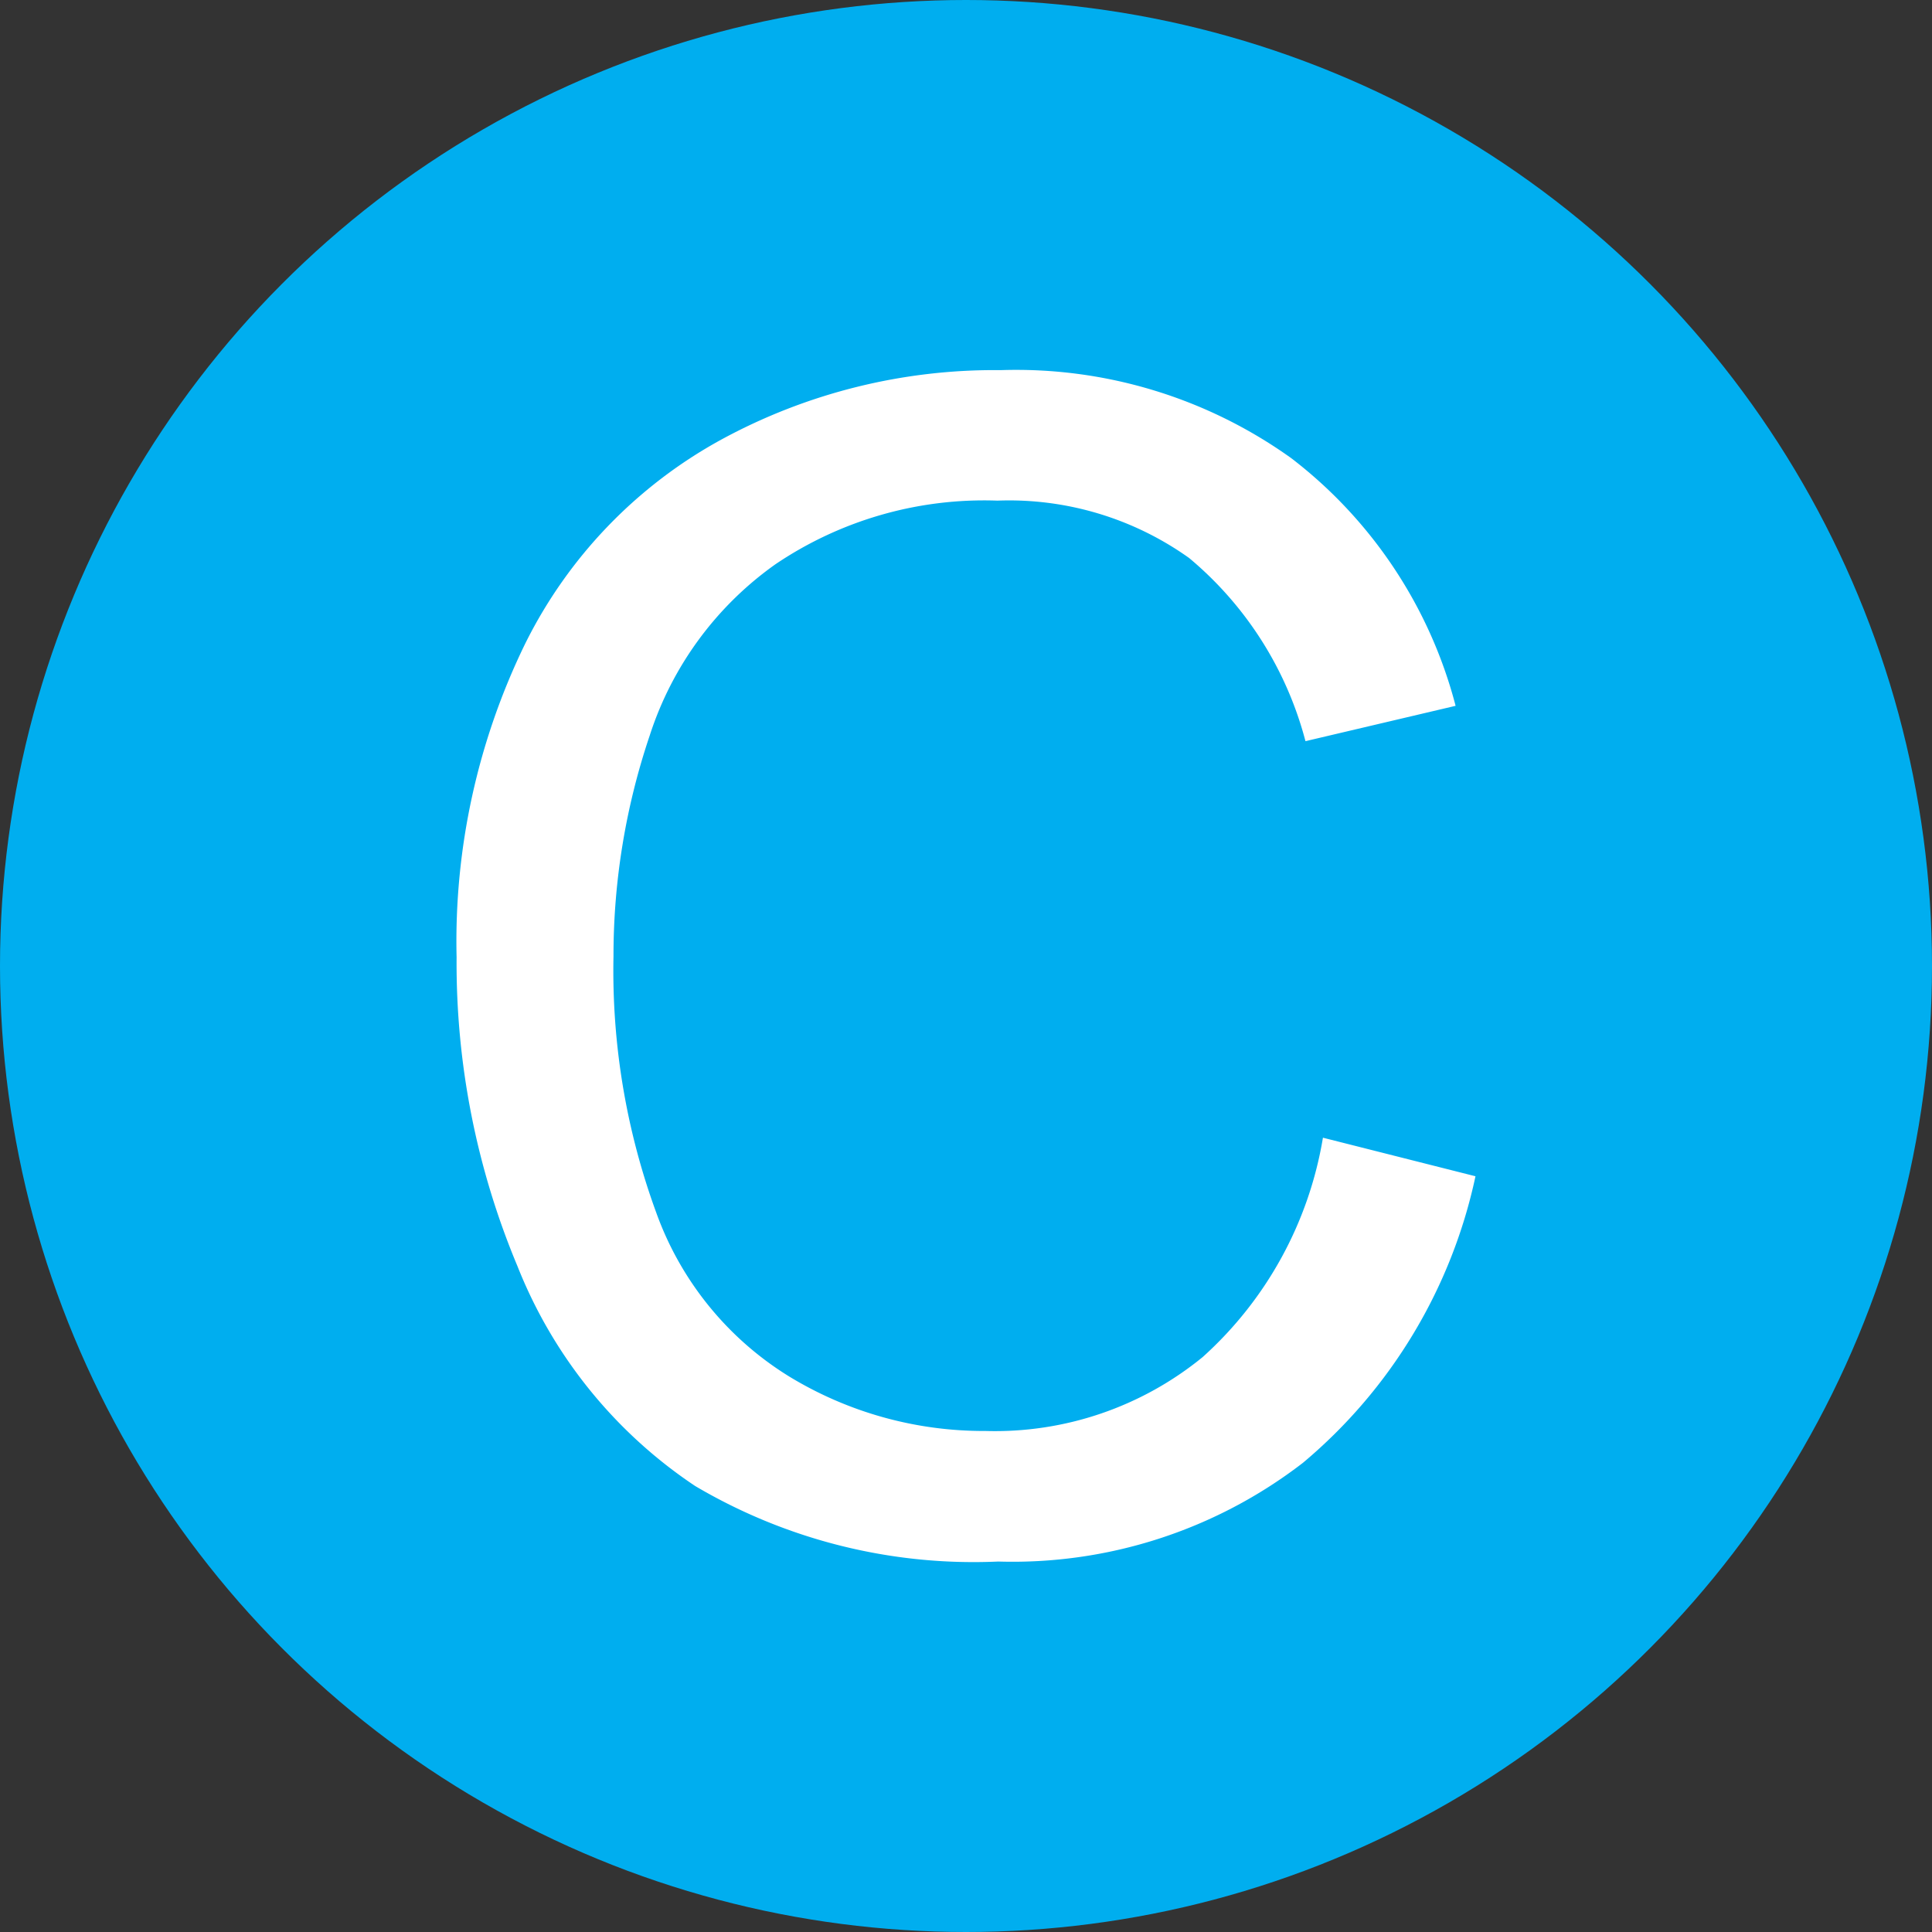
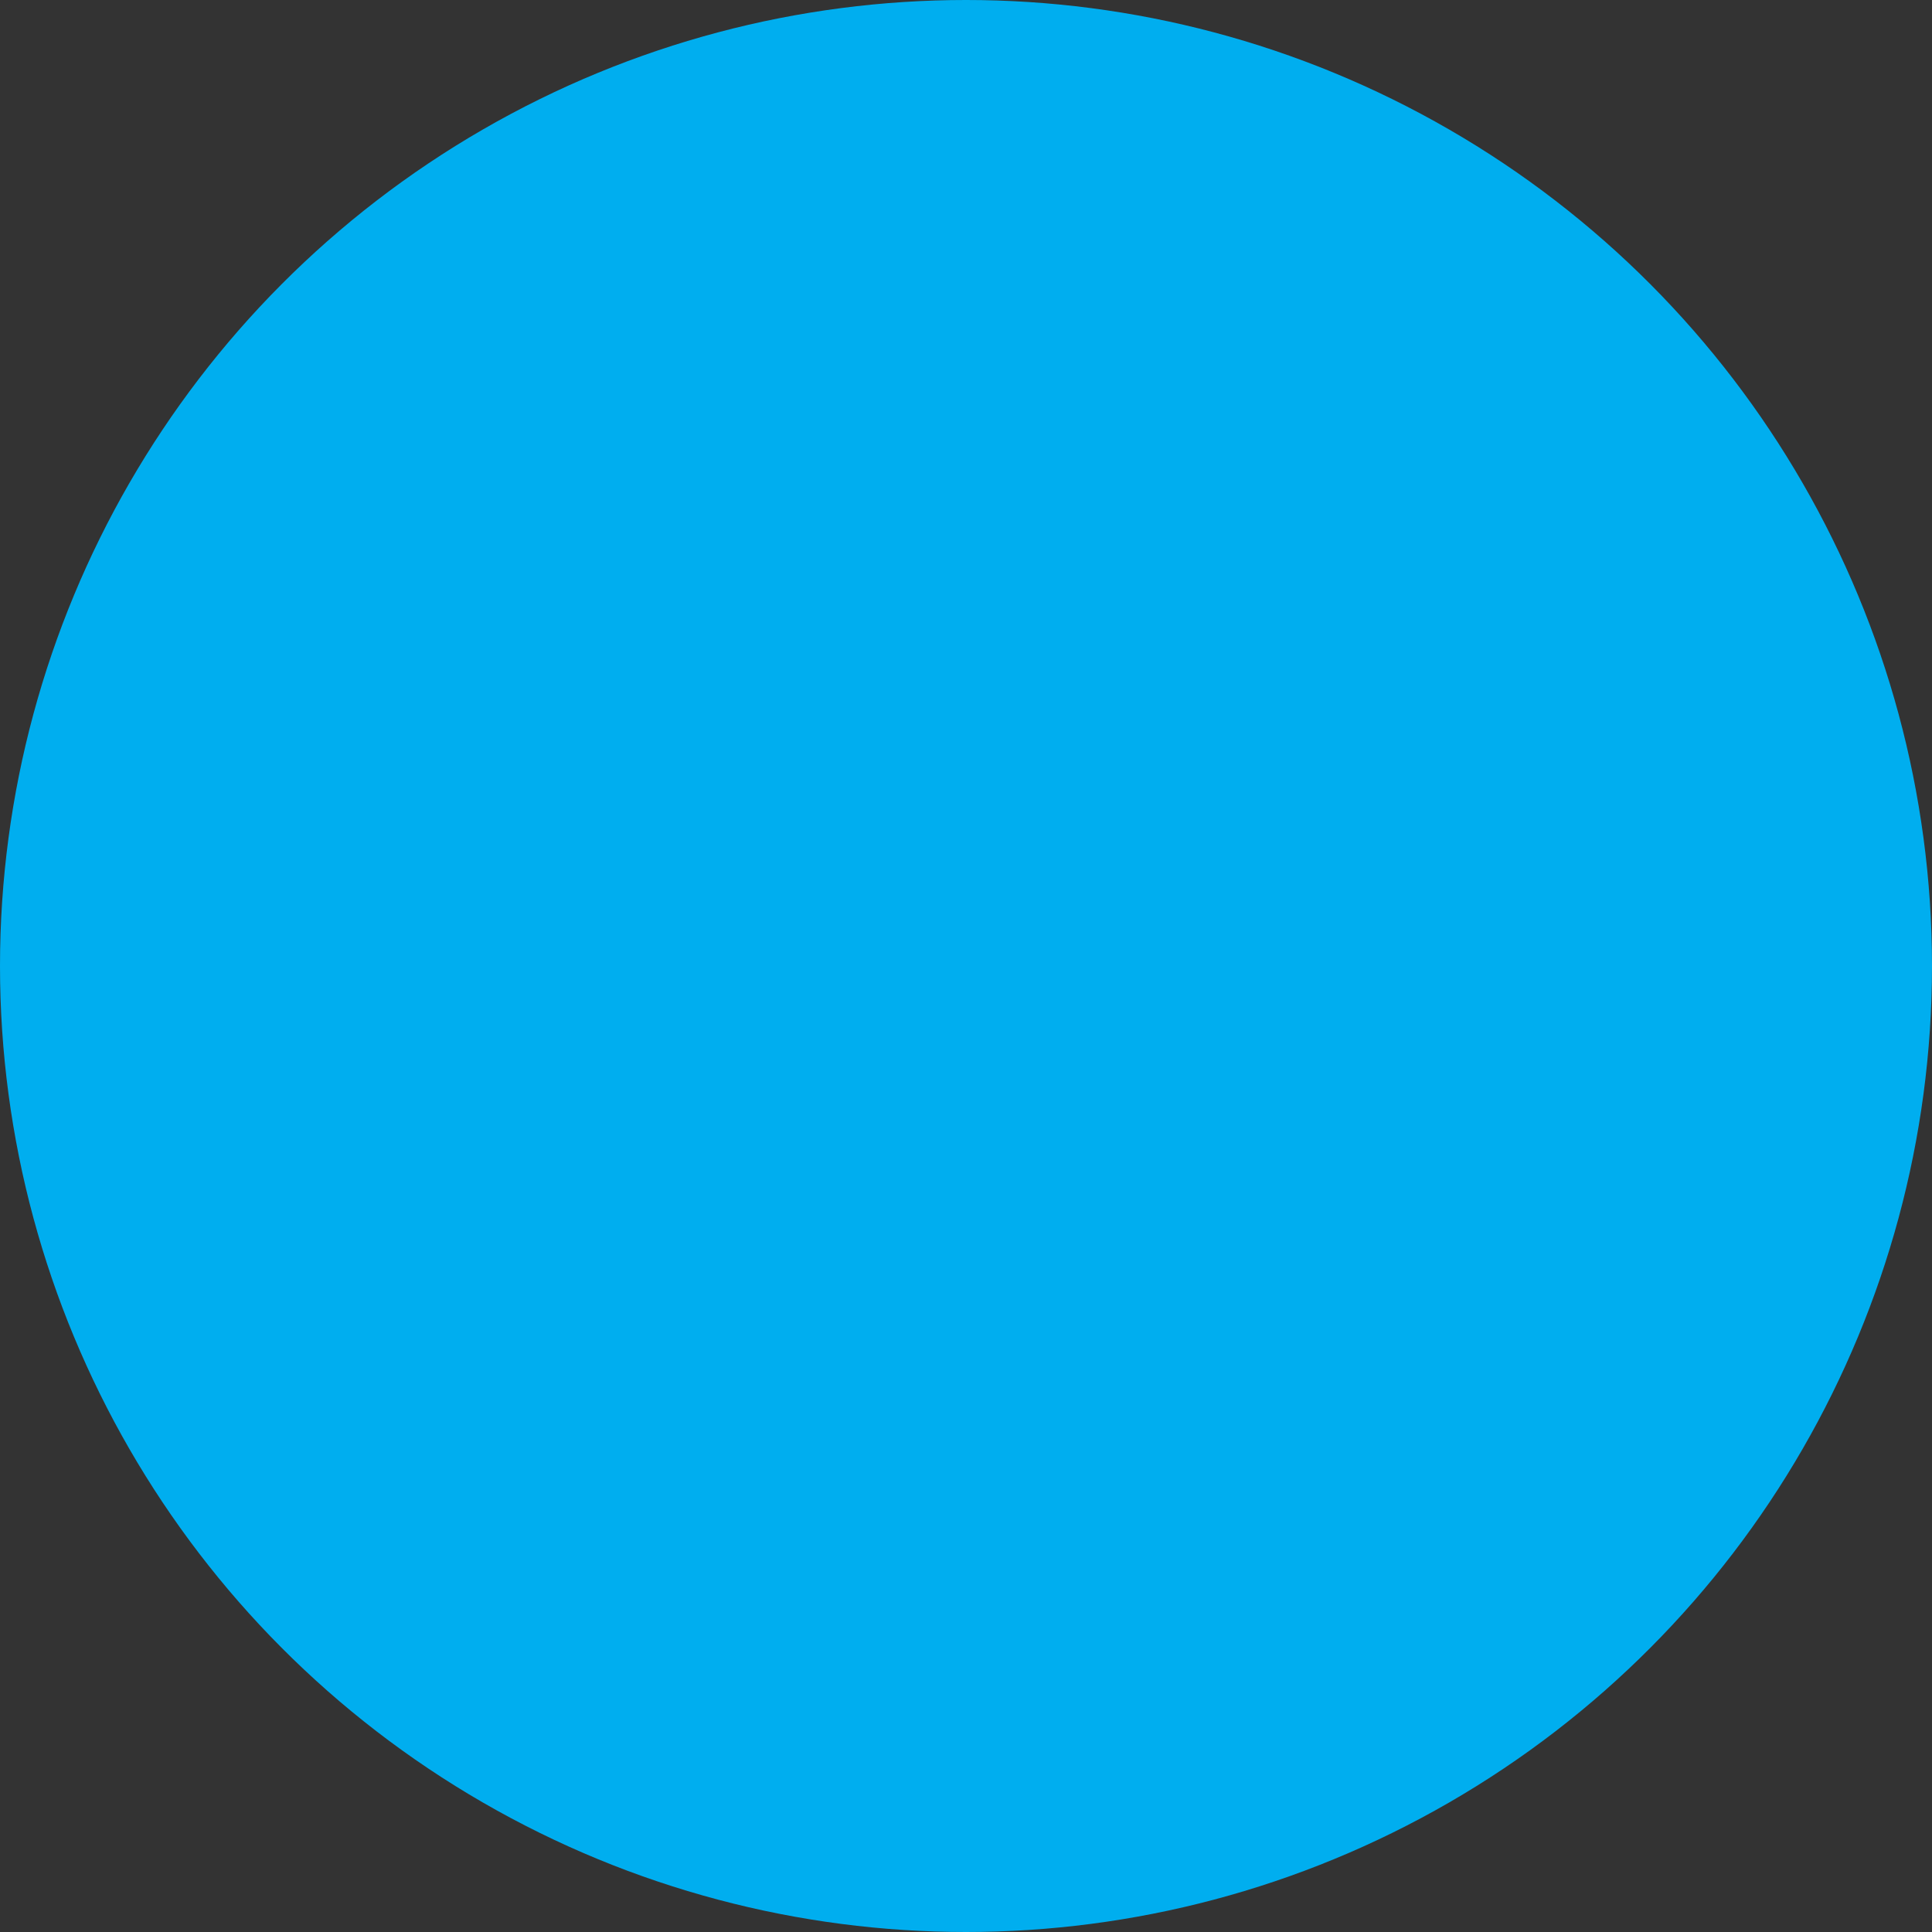
<svg xmlns="http://www.w3.org/2000/svg" id="icons_products_cooling" data-name="icons/products/cooling" width="24" height="24" viewBox="0 0 24 24">
  <rect x="0" y="0" width="24" height="24" fill="#333333" stroke="none" />
  <g id="icon">
    <circle id="Oval" cx="12" cy="12" r="12" fill="#00aeef" />
-     <path id="C" d="M6.729,14.8a5.906,5.906,0,0,0,3.784-1.226,6.377,6.377,0,0,0,2.144-3.56h0l-1.895-.479a4.7,4.7,0,0,1-1.494,2.725,4.075,4.075,0,0,1-2.7.918,4.642,4.642,0,0,1-2.432-.674,3.965,3.965,0,0,1-1.655-2.036,8.736,8.736,0,0,1-.532-3.188A8.551,8.551,0,0,1,2.4,4.536,4.177,4.177,0,0,1,3.96,2.412a4.629,4.629,0,0,1,2.759-.791A3.851,3.851,0,0,1,9.1,2.334a4.424,4.424,0,0,1,1.445,2.275h0l1.865-.439a5.68,5.68,0,0,0-2.041-3.076A5.869,5.869,0,0,0,6.758,0,7.1,7.1,0,0,0,3.286.864,5.855,5.855,0,0,0,.854,3.394,8.436,8.436,0,0,0,0,7.295a9.739,9.739,0,0,0,.757,3.838,5.884,5.884,0,0,0,2.207,2.729A6.8,6.8,0,0,0,6.729,14.8Z" transform="translate(5.672 4.598)" fill="#fff" />
  </g>
</svg>